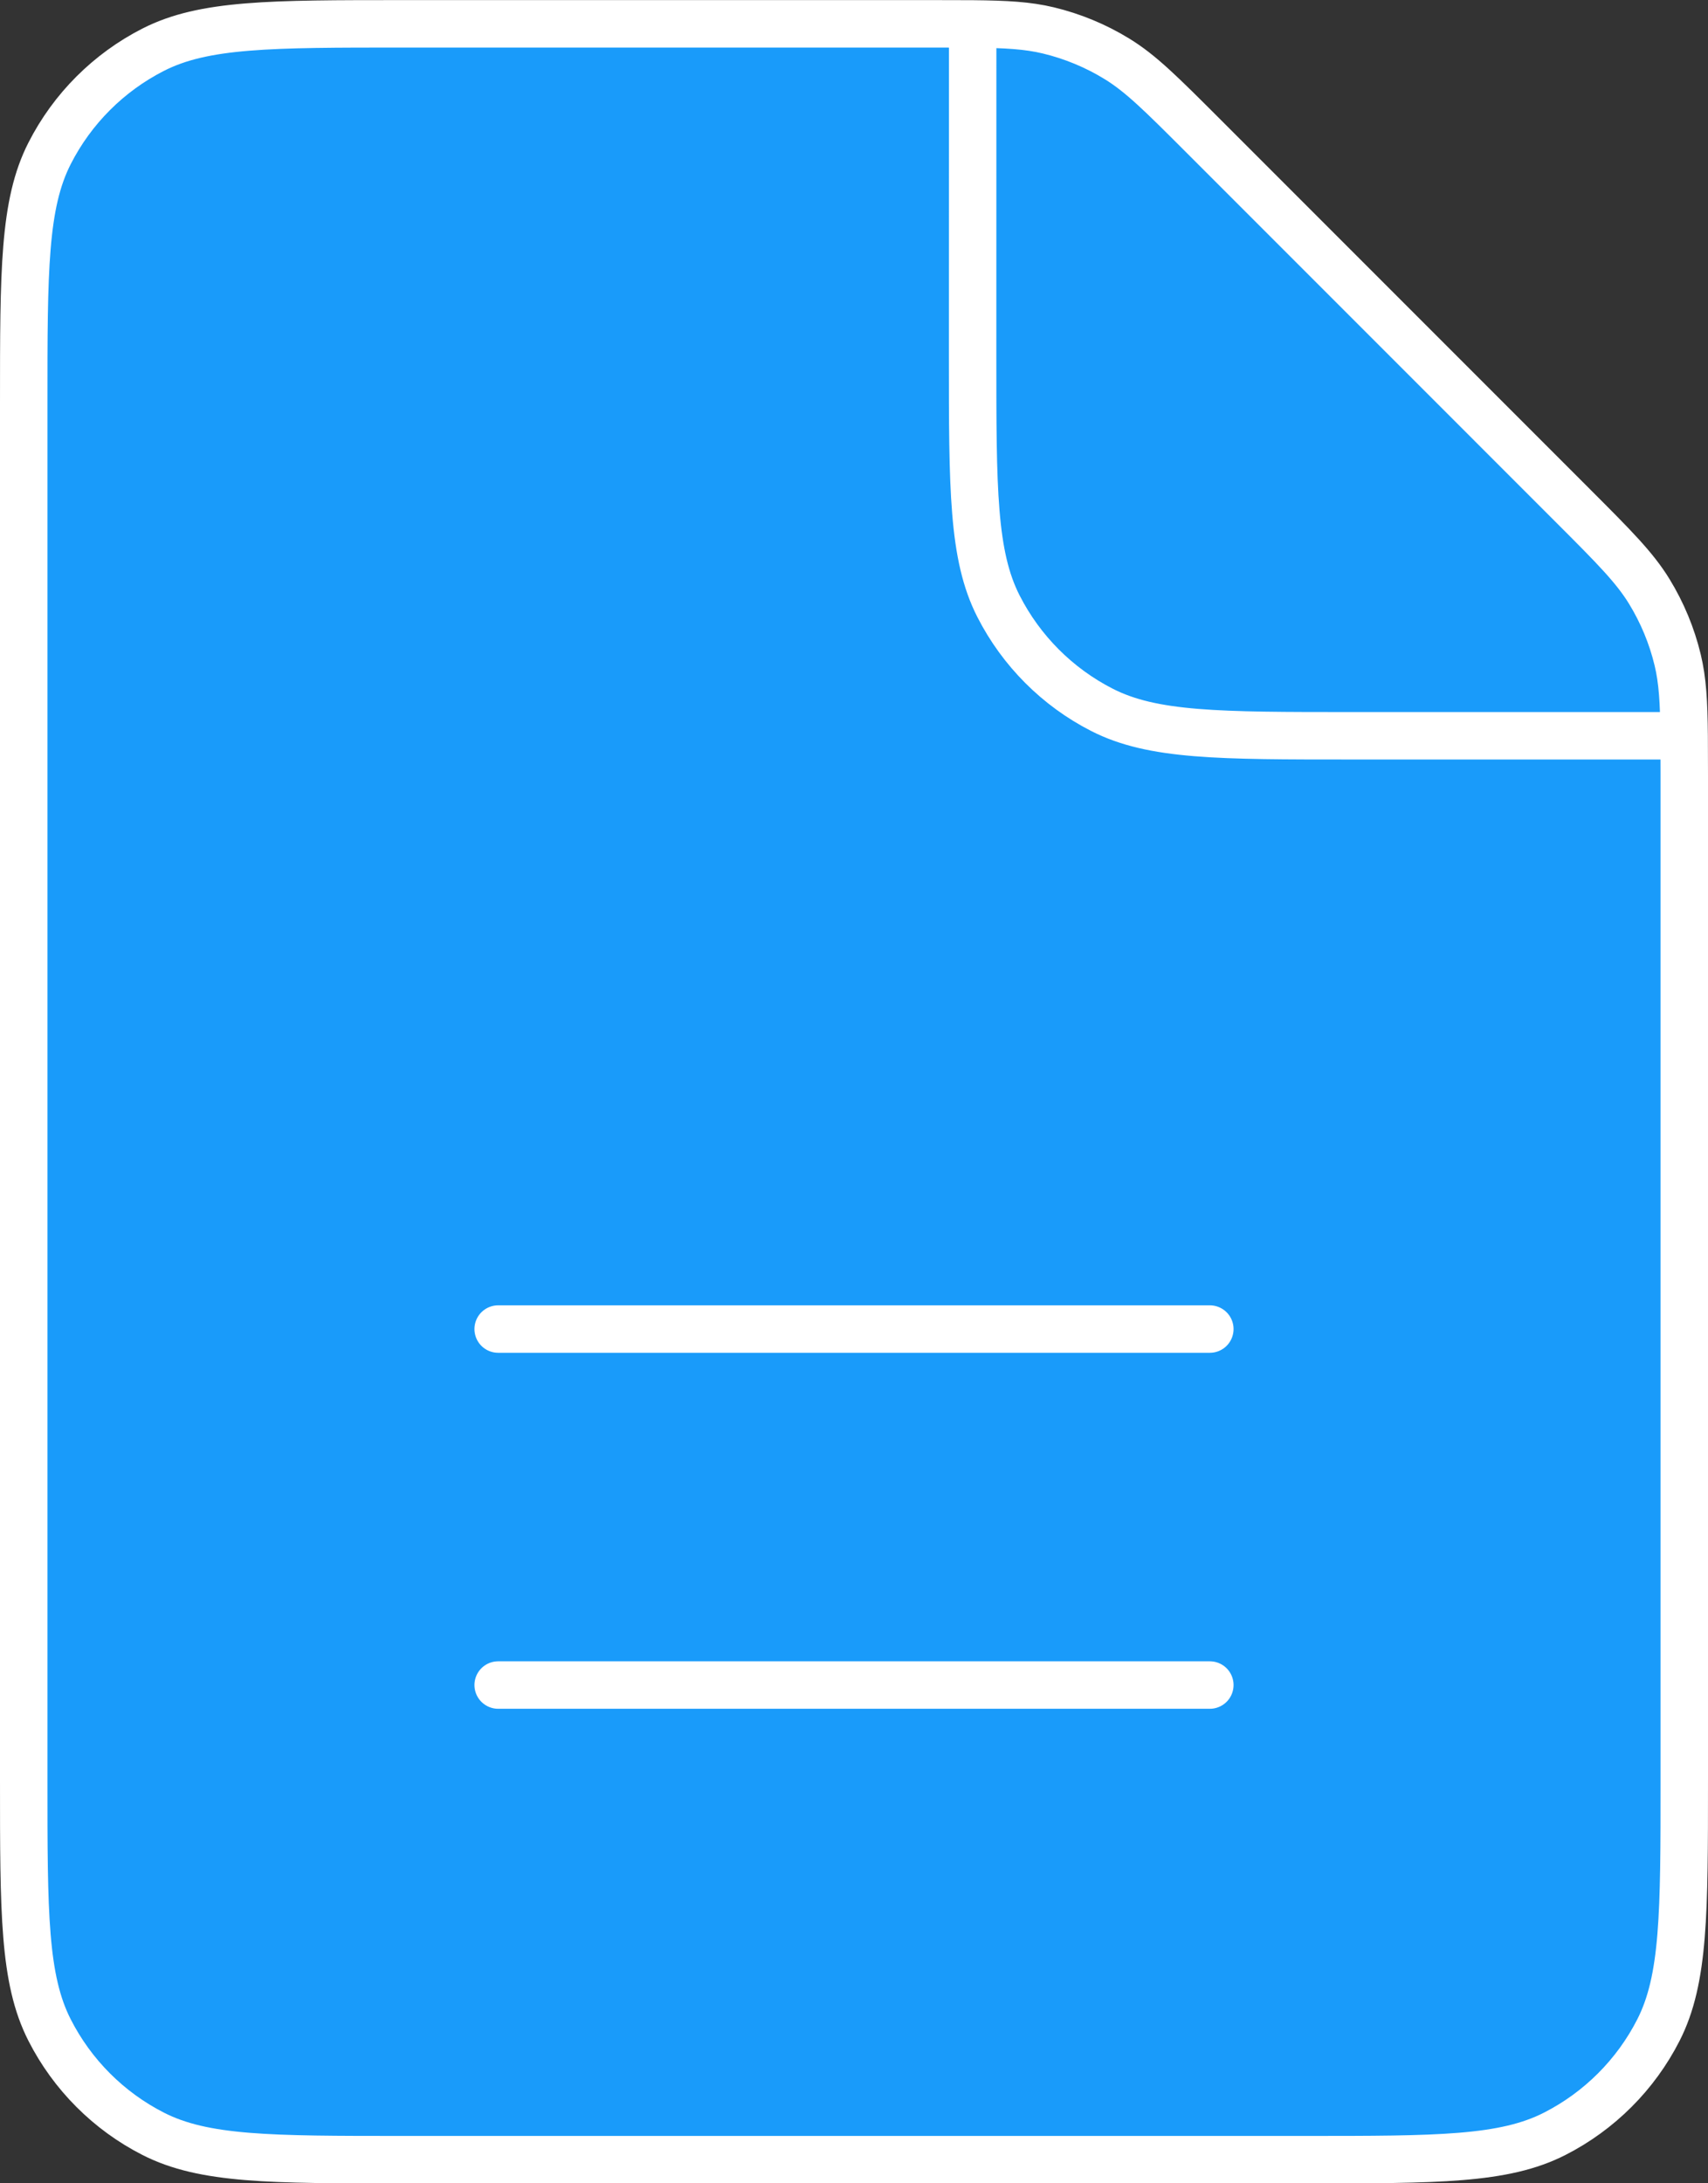
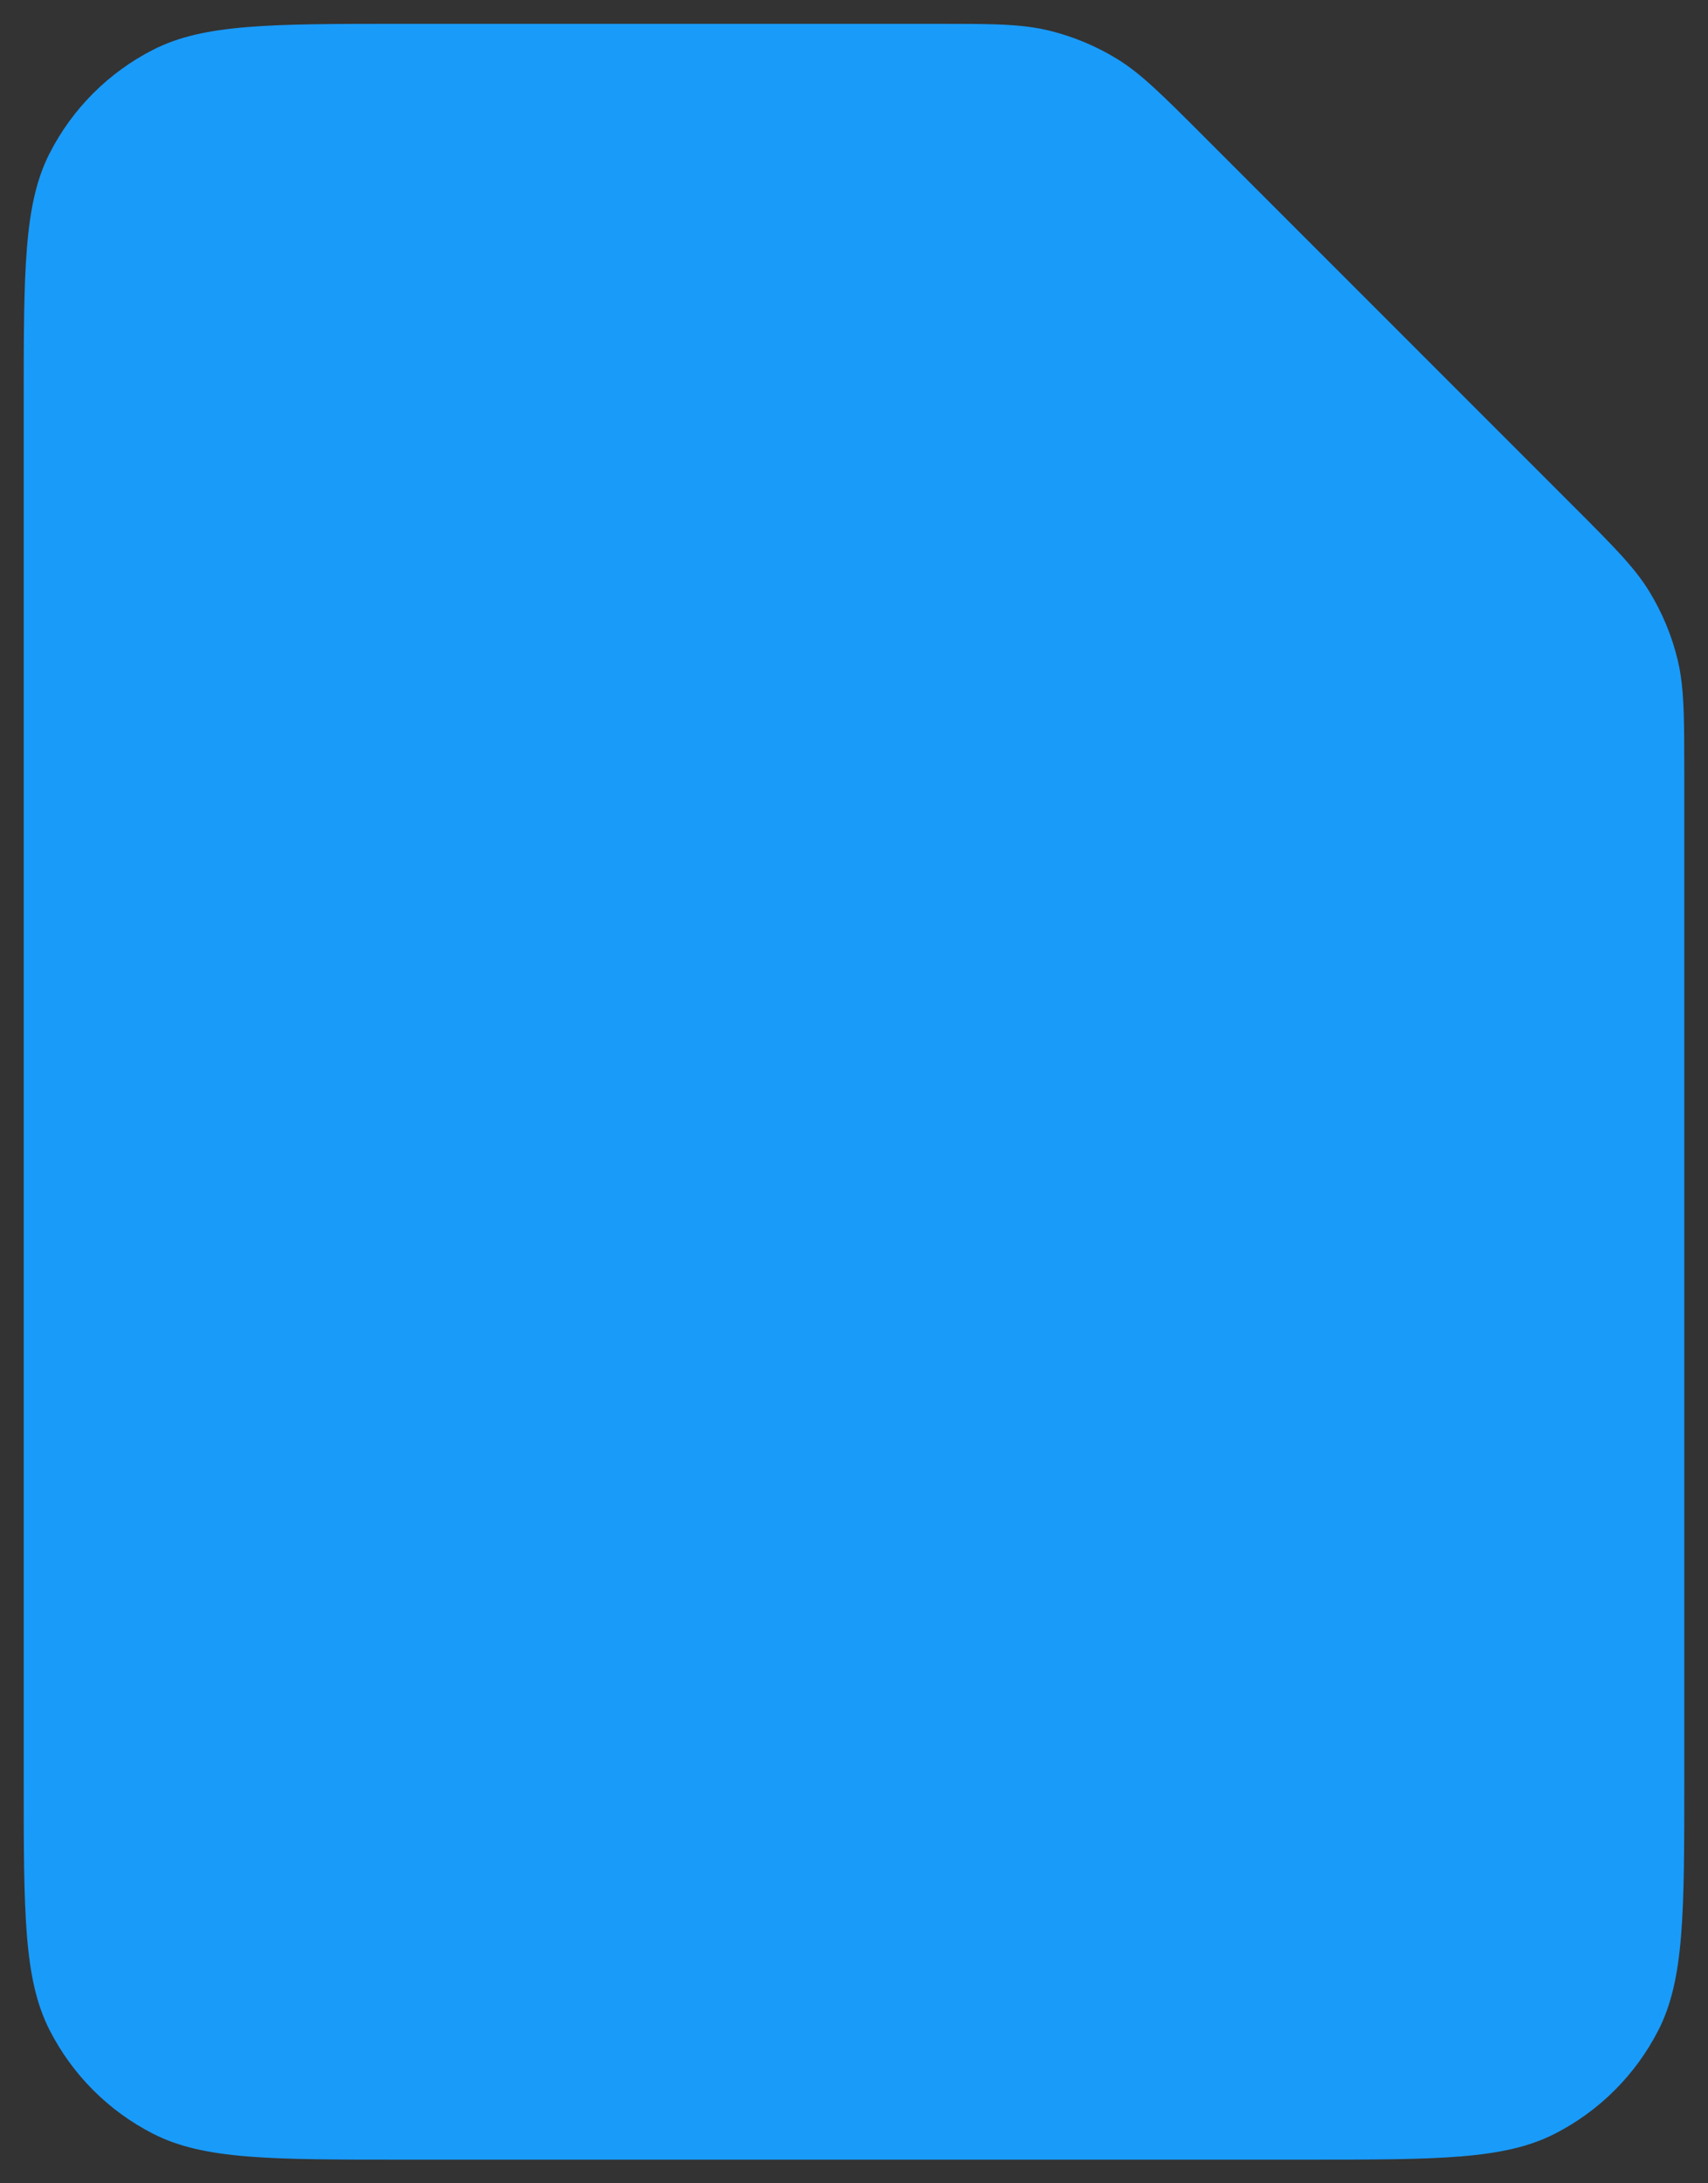
<svg xmlns="http://www.w3.org/2000/svg" width="72" height="92" viewBox="0 0 72 92" fill="none">
  <rect x="0" y="0" width="72" height="92" fill="#333333" stroke="none" />
  <path d="M50.688 5.691L66.315 21.319C68.044 23.048 68.904 23.911 69.523 24.92C70.071 25.815 70.477 26.79 70.722 27.811C70.929 28.673 70.982 29.577 70.995 31.004C70.999 31.482 71 32.019 71 32.632V75.022C71 80.611 71 83.406 69.911 85.543C68.952 87.425 67.419 88.956 65.537 89.915C63.4 91.004 60.605 91.004 55.016 91.004L16.985 91.004C11.395 91.004 8.596 91.004 6.459 89.915C4.577 88.956 3.049 87.425 2.09 85.543C1 83.404 1 80.605 1 75.005V17.005C1 11.404 1 8.602 2.09 6.463C3.049 4.581 4.577 3.053 6.459 2.094C8.598 1.004 11.4 1.004 17.001 1.004H39.374C39.987 1.004 40.524 1.004 41.002 1.008C42.429 1.021 43.329 1.074 44.191 1.281C45.211 1.526 46.189 1.93 47.084 2.479C48.093 3.097 48.959 3.963 50.688 5.691Z" fill="#199BFA" />
-   <path d="M21 71.004H51M21 56.004H51M41.002 1.008C40.524 1.004 39.987 1.004 39.374 1.004H17.001C11.4 1.004 8.598 1.004 6.459 2.094C4.577 3.053 3.049 4.581 2.09 6.463C1 8.602 1 11.404 1 17.005V75.005C1 80.605 1 83.404 2.09 85.543C3.049 87.425 4.577 88.956 6.459 89.915C8.596 91.004 11.395 91.004 16.985 91.004L55.016 91.004C60.605 91.004 63.4 91.004 65.537 89.915C67.419 88.956 68.952 87.425 69.911 85.543C71 83.406 71 80.611 71 75.022V32.632C71 32.019 70.999 31.482 70.995 31.004M41.002 1.008C42.429 1.021 43.329 1.074 44.191 1.281C45.211 1.526 46.189 1.93 47.084 2.479C48.093 3.097 48.959 3.963 50.688 5.691L66.315 21.319C68.044 23.048 68.904 23.911 69.523 24.92C70.071 25.815 70.477 26.79 70.722 27.811C70.929 28.673 70.982 29.577 70.995 31.004M41.002 1.008L41 15.005C41 20.605 41 23.405 42.09 25.544C43.049 27.425 44.577 28.956 46.459 29.915C48.596 31.004 51.395 31.004 56.985 31.004H70.995" stroke="white" stroke-width="2" stroke-linecap="round" stroke-linejoin="round" />
</svg>